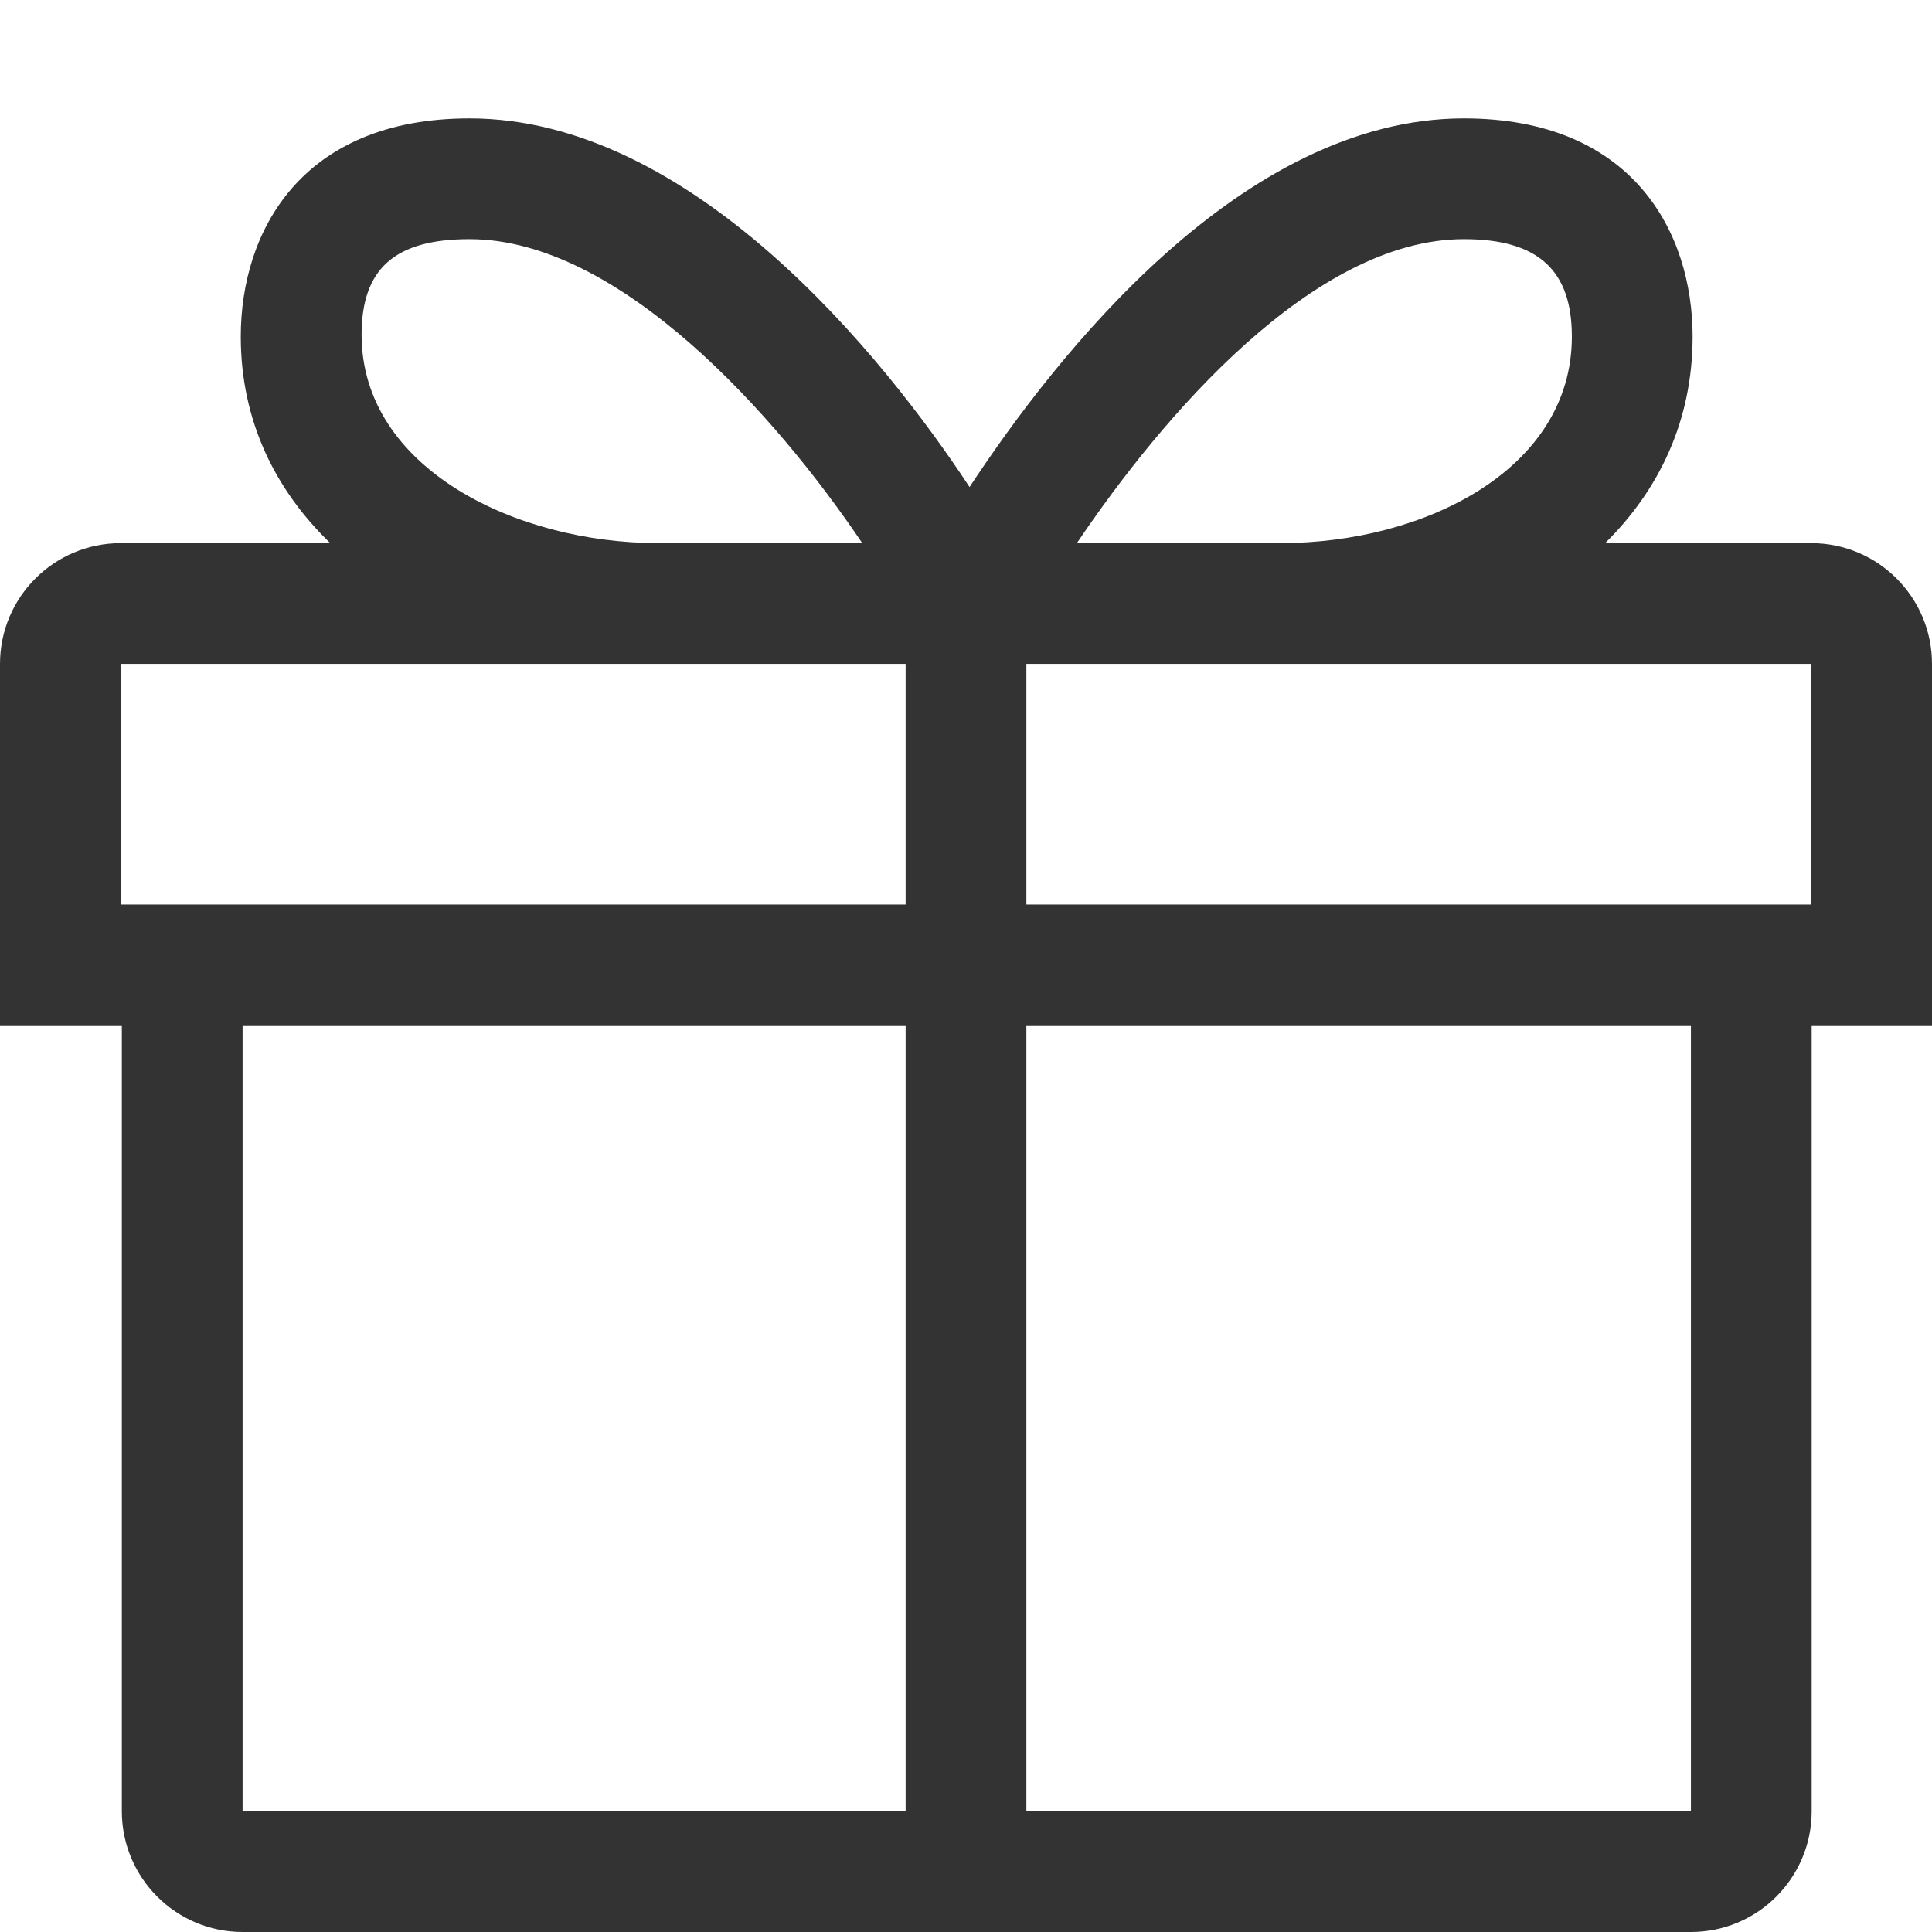
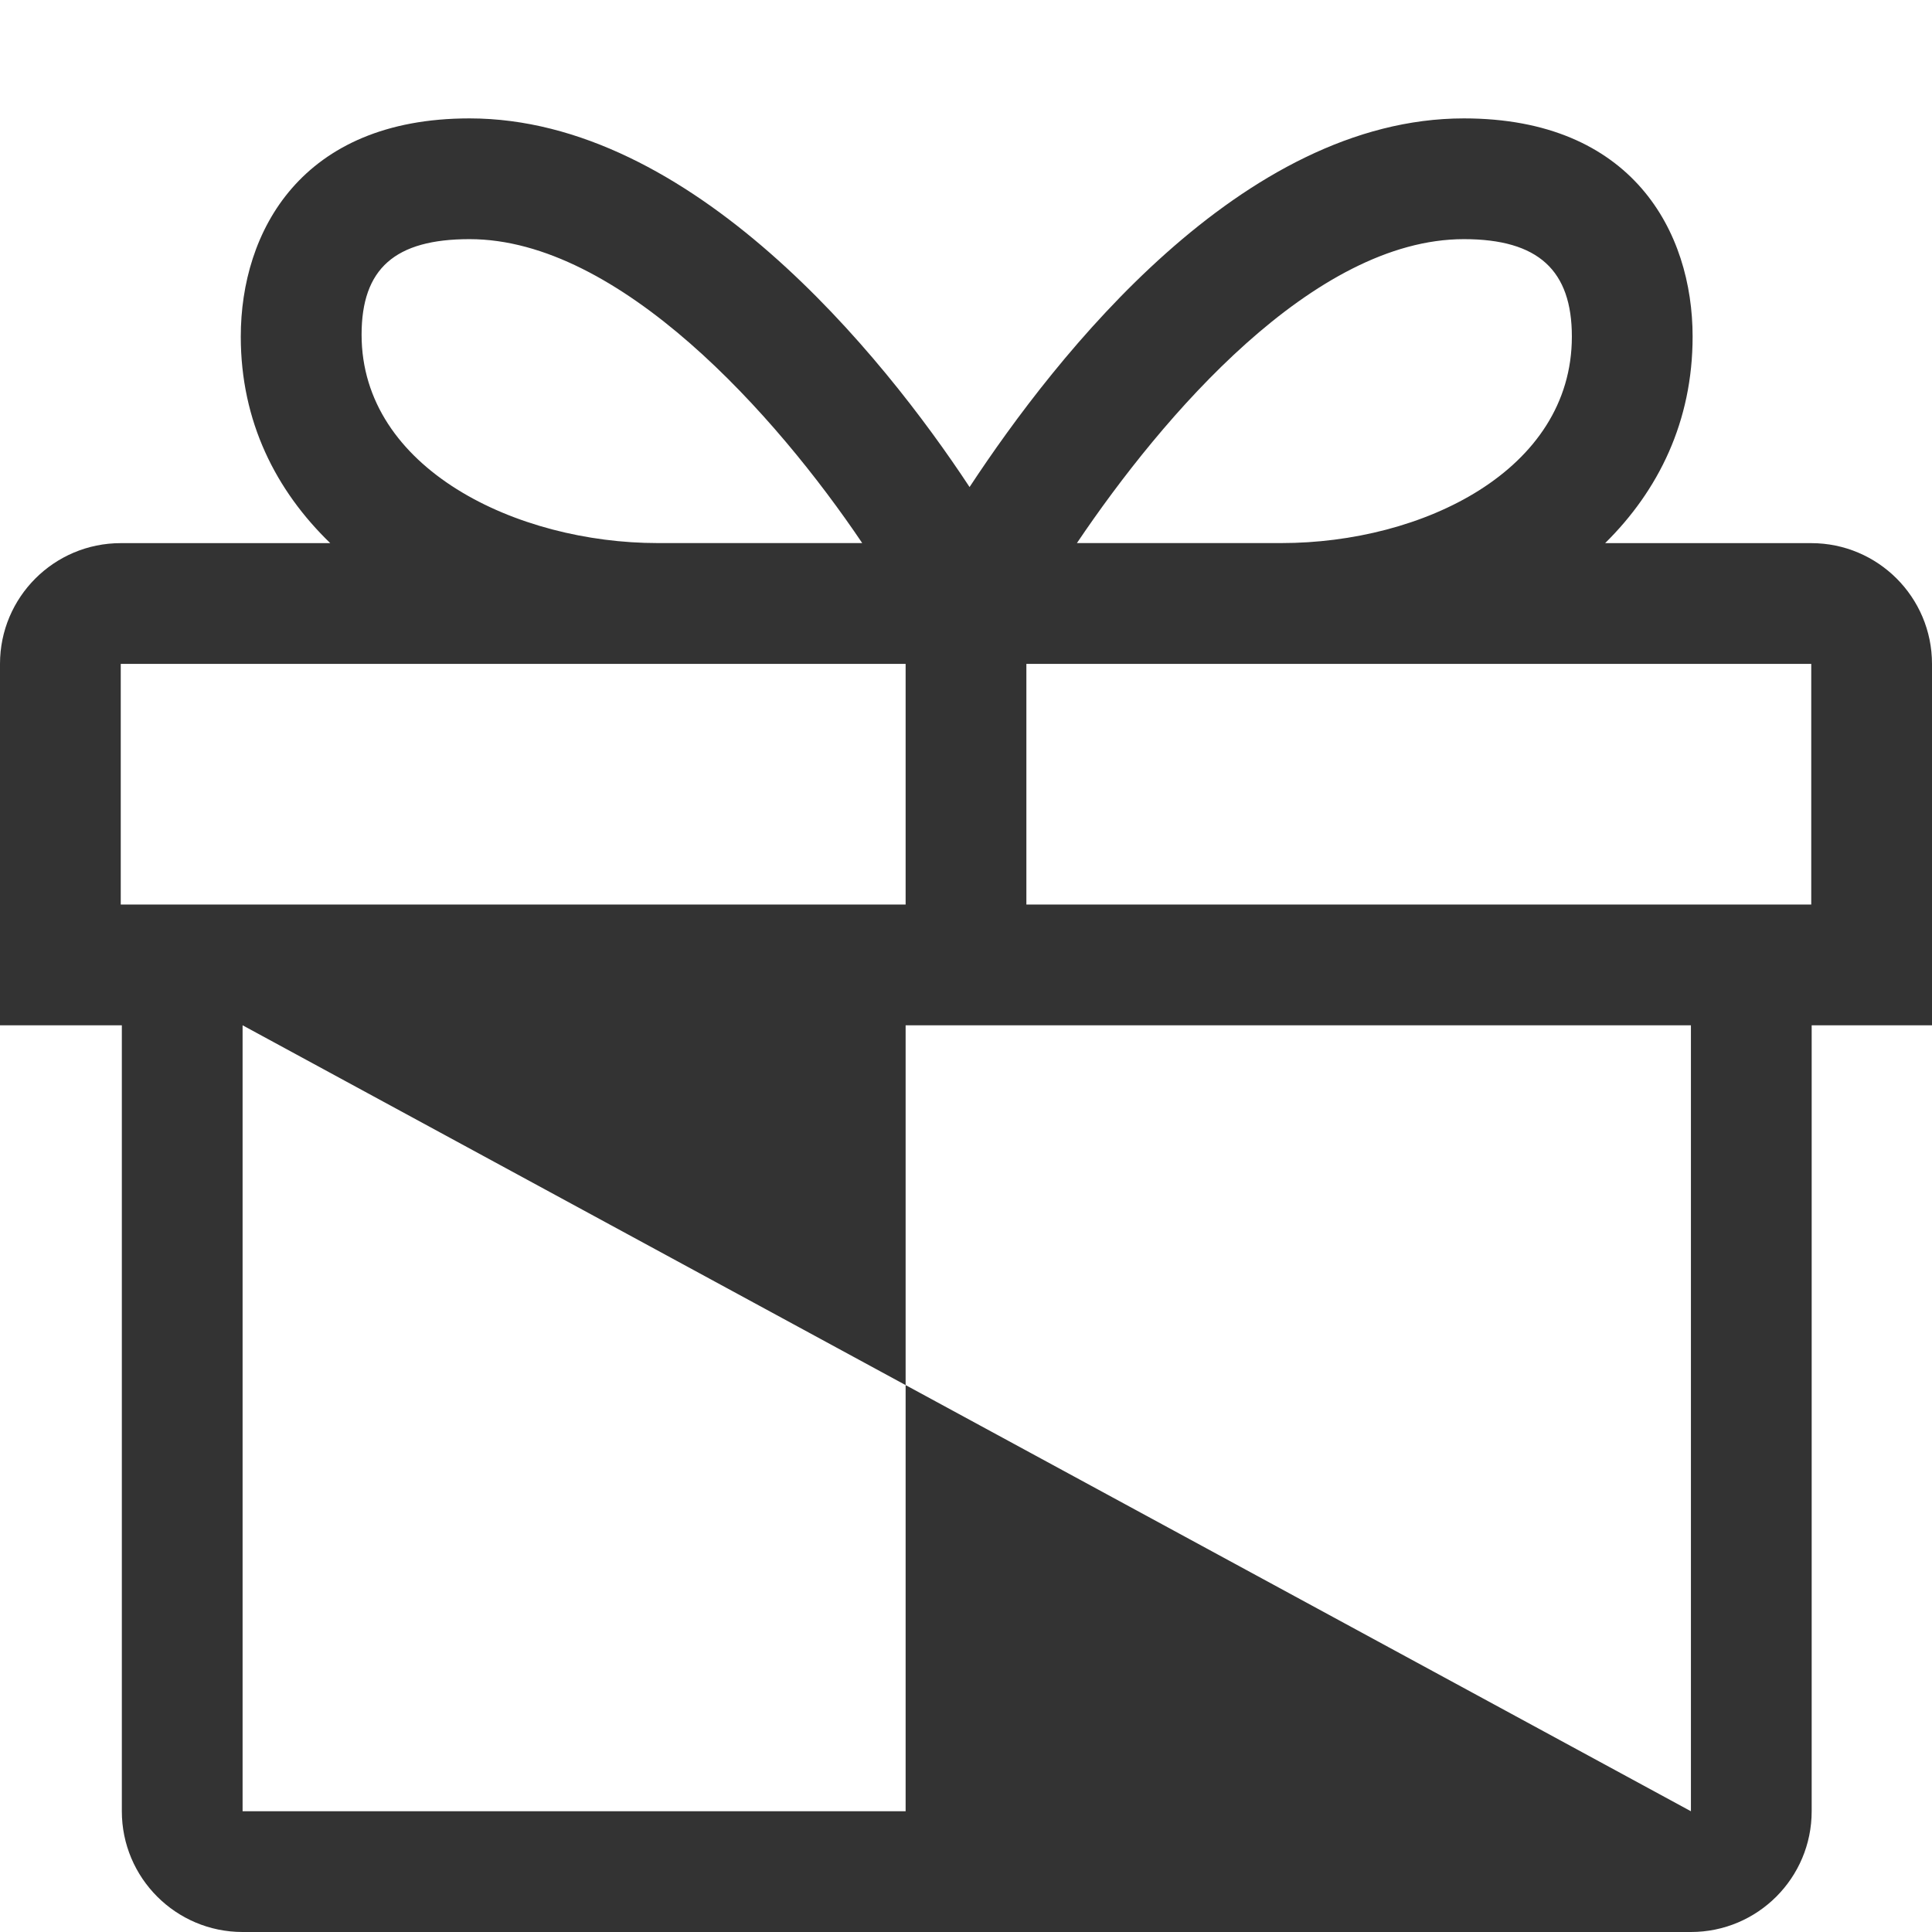
<svg xmlns="http://www.w3.org/2000/svg" version="1.1" id="icon" x="0px" y="0px" width="32px" height="32px" viewBox="0 0 32 32" enable-background="new 0 0 32 32" xml:space="preserve">
  <g id="gift">
    <g>
-       <path fill="#333333" d="M32,10.996c0-1.104-0.896-2-2-2h-3.414c0.883-0.871,1.449-2.014,1.449-3.421    c0-1.732-0.995-3.614-3.788-3.614c-3.675,0-6.745,3.913-8.188,6.106c-1.444-2.193-4.607-6.106-8.283-6.106    c-2.793,0-3.788,1.882-3.788,3.614c0,1.407,0.581,2.55,1.482,3.421H2c-1.105,0-2,0.896-2,2v5.986h2.018V30c0,1.104,0.896,2,2,2    h23.989c1.105,0,2-0.896,2-2V16.982H32V10.996z M24.247,3.961c1.236,0,1.788,0.52,1.788,1.614c0,2.222-2.479,3.42-4.812,3.42    h-3.386C19.259,6.885,21.76,3.961,24.247,3.961z M7.777,3.961c2.488,0,5.083,2.924,6.504,5.034h-3.387    c-2.332,0-4.905-1.229-4.905-3.451C5.989,4.449,6.541,3.961,7.777,3.961z M30,14.982H17v-3.986h13V14.982z M2,10.996h13v3.986H2    V10.996z M4.018,16.982H15V30H4.018V16.982z M28.007,30H17V16.982h11.007V30z" />
+       <path fill="#333333" d="M32,10.996c0-1.104-0.896-2-2-2h-3.414c0.883-0.871,1.449-2.014,1.449-3.421    c0-1.732-0.995-3.614-3.788-3.614c-3.675,0-6.745,3.913-8.188,6.106c-1.444-2.193-4.607-6.106-8.283-6.106    c-2.793,0-3.788,1.882-3.788,3.614c0,1.407,0.581,2.55,1.482,3.421H2c-1.105,0-2,0.896-2,2v5.986h2.018V30c0,1.104,0.896,2,2,2    h23.989c1.105,0,2-0.896,2-2V16.982H32V10.996z M24.247,3.961c1.236,0,1.788,0.52,1.788,1.614c0,2.222-2.479,3.42-4.812,3.42    h-3.386C19.259,6.885,21.76,3.961,24.247,3.961z M7.777,3.961c2.488,0,5.083,2.924,6.504,5.034h-3.387    c-2.332,0-4.905-1.229-4.905-3.451C5.989,4.449,6.541,3.961,7.777,3.961z M30,14.982H17v-3.986h13V14.982z M2,10.996h13v3.986H2    V10.996z M4.018,16.982H15V30H4.018V16.982z H17V16.982h11.007V30z" />
    </g>
  </g>
</svg>